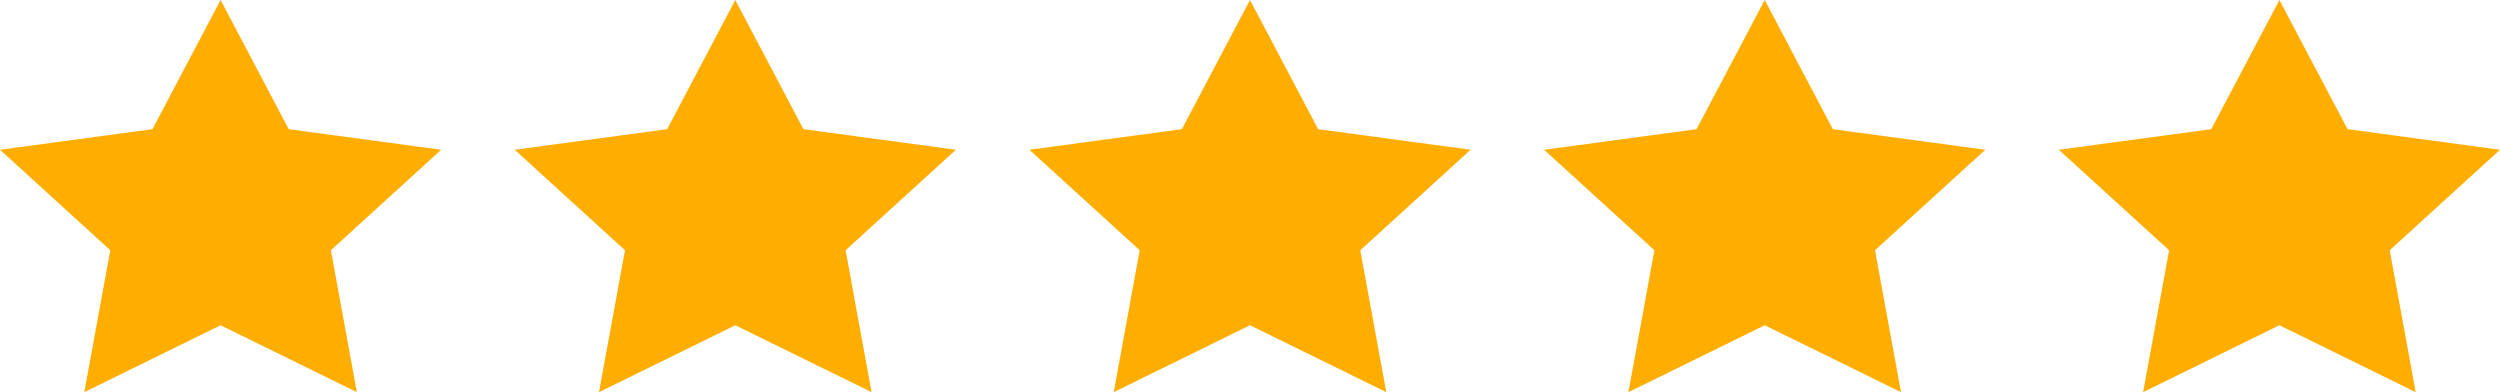
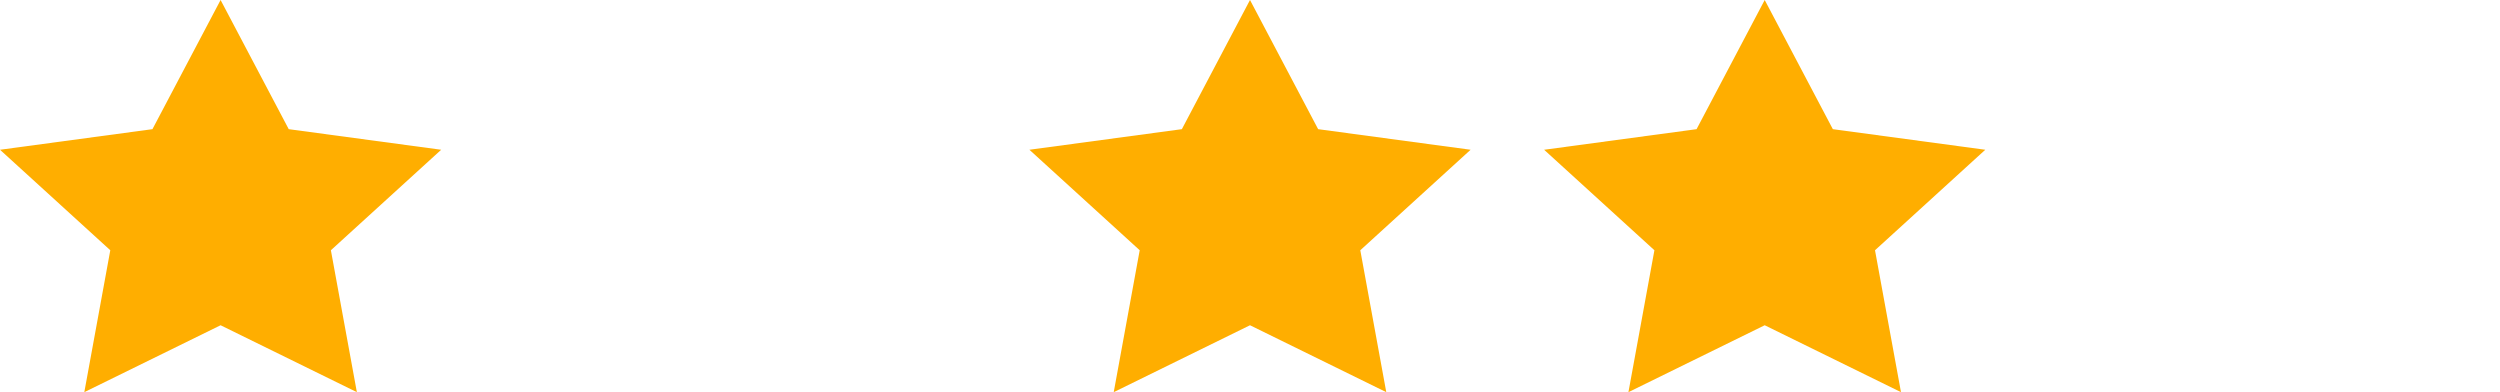
<svg xmlns="http://www.w3.org/2000/svg" width="102" height="16" viewBox="0 0 102 16" fill="none">
  <path d="M9 0L6.22 5.27L0 6.11L4.5 10.21L3.44 16L9 13.27L14.56 16L13.5 10.21L18 6.11L11.78 5.27L9 0Z" fill="#FFAE00" />
-   <path d="M30 0L27.22 5.27L21 6.11L25.5 10.21L24.44 16L30 13.27L35.56 16L34.5 10.21L39 6.11L32.78 5.27L30 0Z" fill="#FFAE00" />
  <path d="M51 0L48.22 5.27L42 6.11L46.5 10.21L45.44 16L51 13.27L56.56 16L55.5 10.21L60 6.11L53.78 5.27L51 0Z" fill="#FFAE00" />
  <path d="M72 0L69.22 5.27L63 6.11L67.5 10.21L66.44 16L72 13.27L77.56 16L76.5 10.21L81 6.11L74.78 5.27L72 0Z" fill="#FFAE00" />
-   <path d="M93 0L90.22 5.27L84 6.11L88.5 10.21L87.44 16L93 13.27L98.56 16L97.5 10.21L102 6.11L95.78 5.27L93 0Z" fill="#FFAE00" />
</svg>